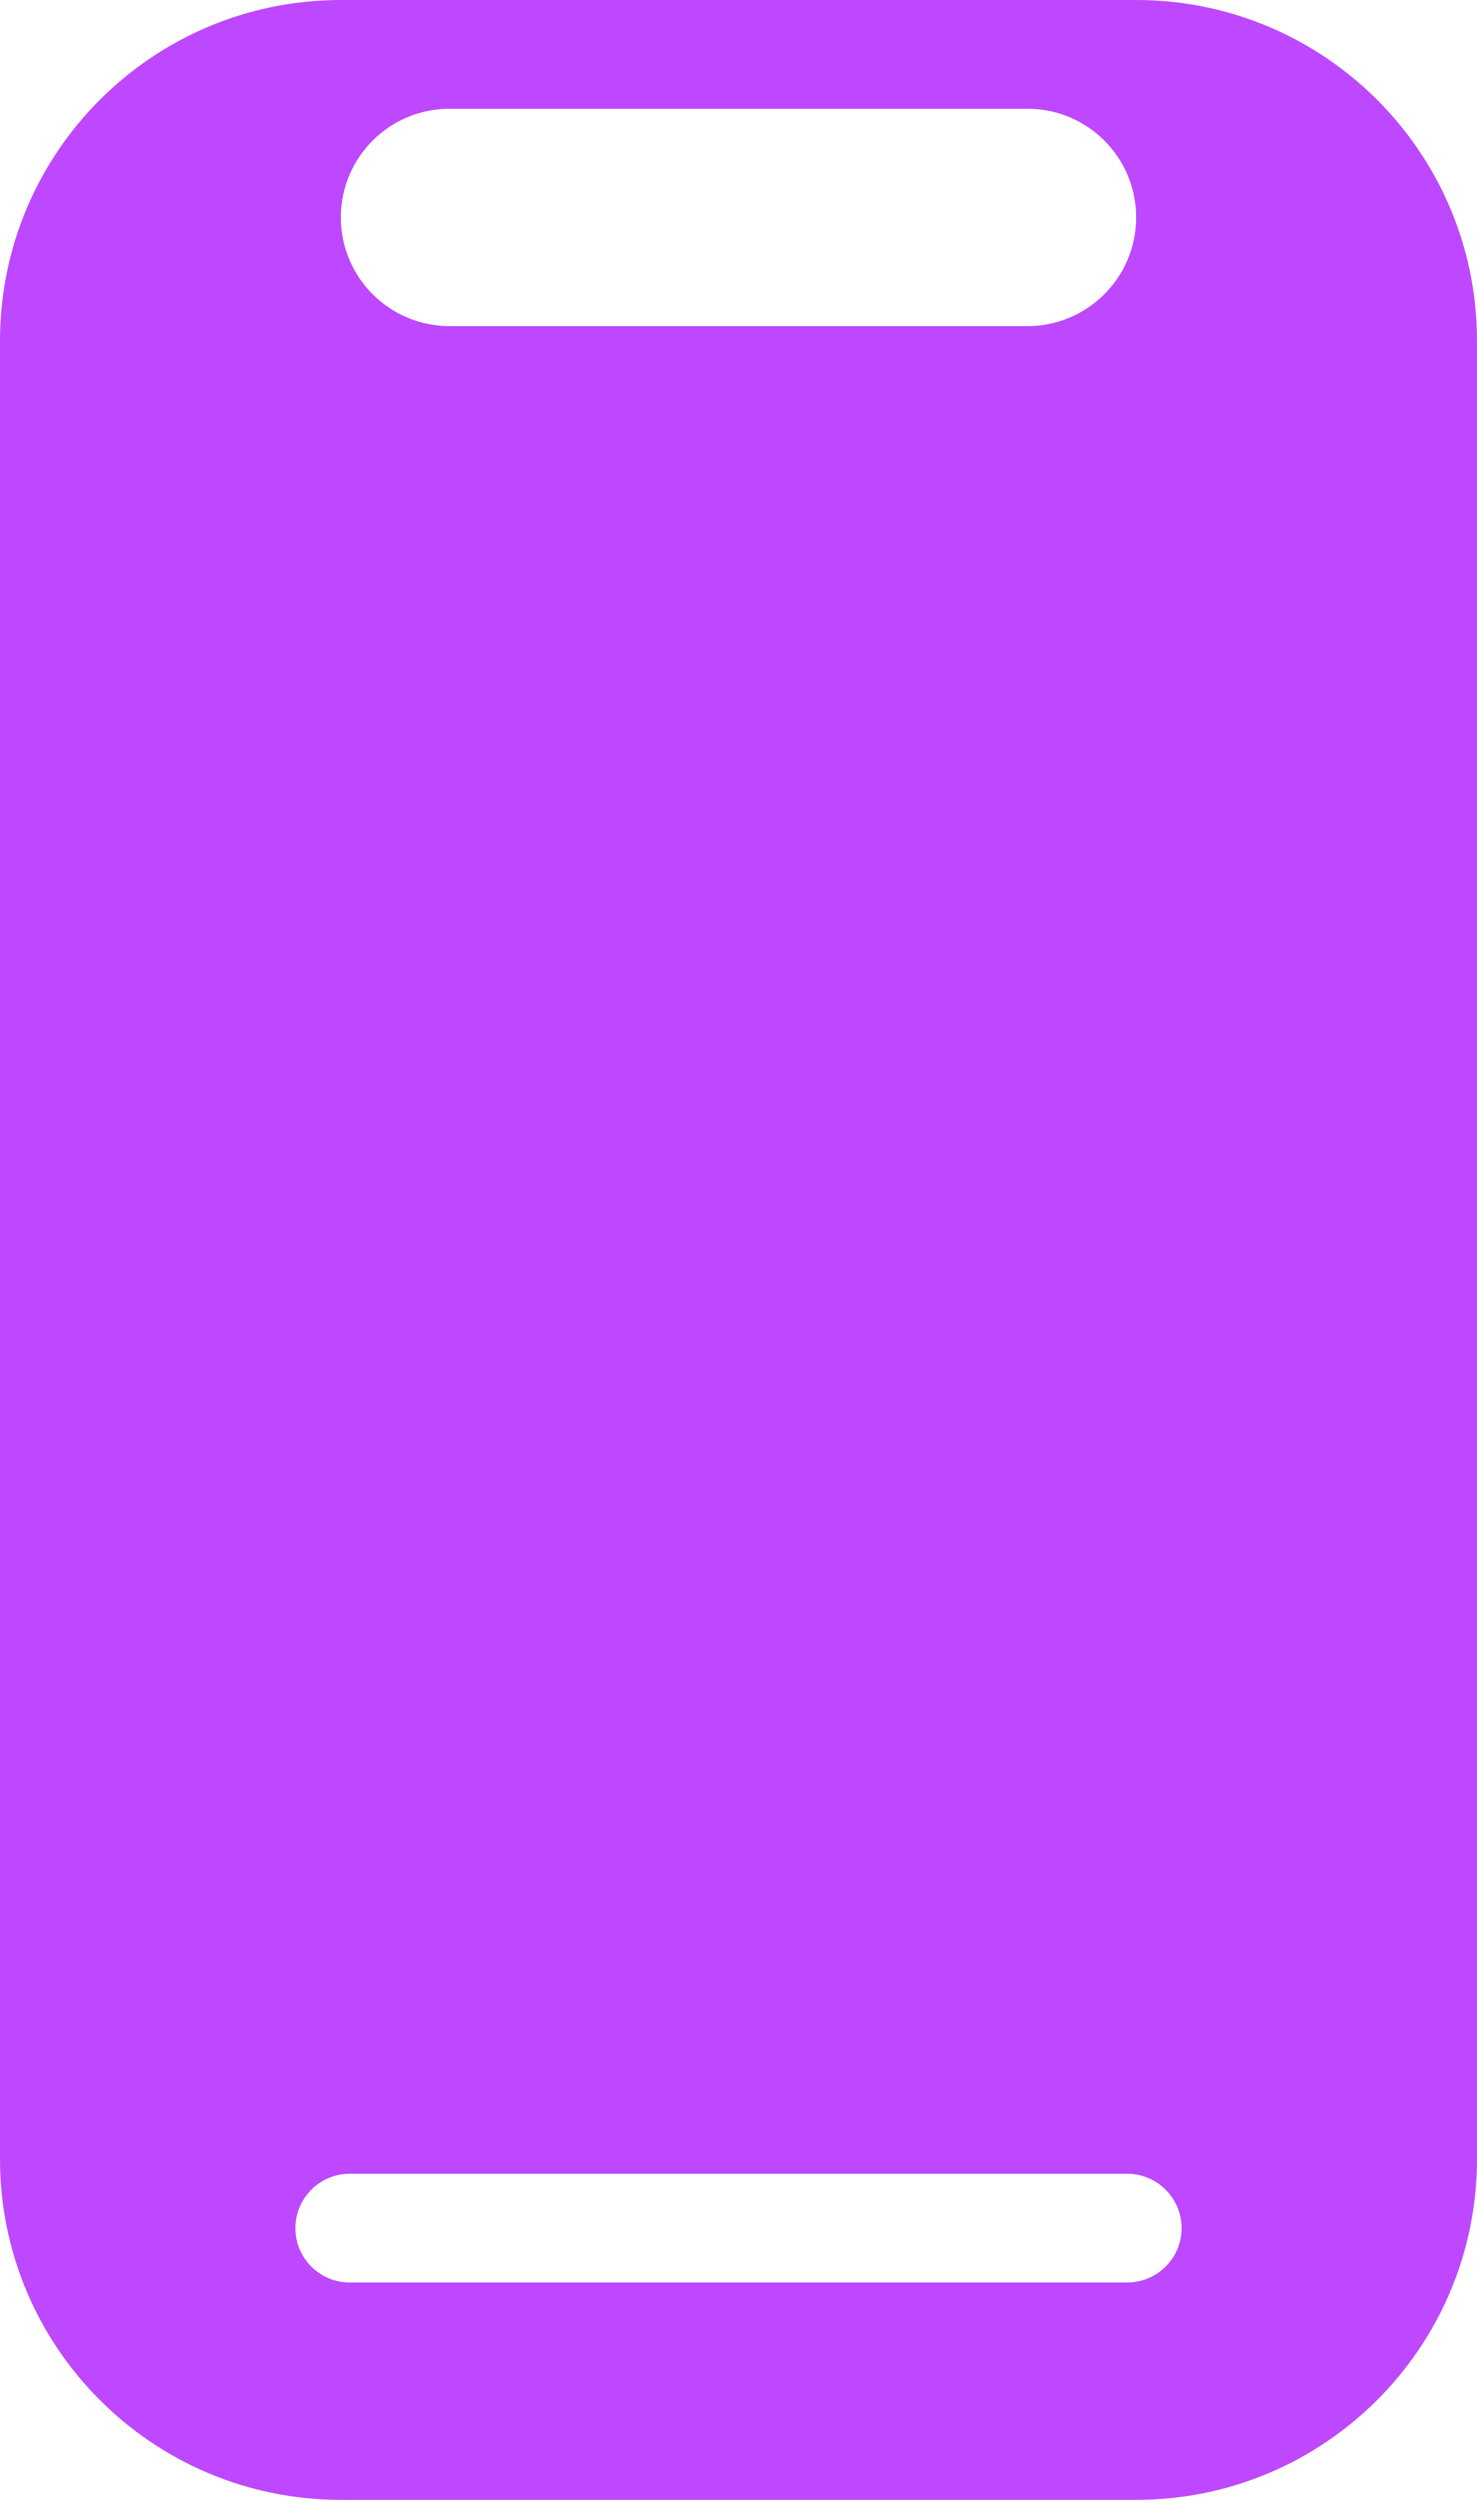
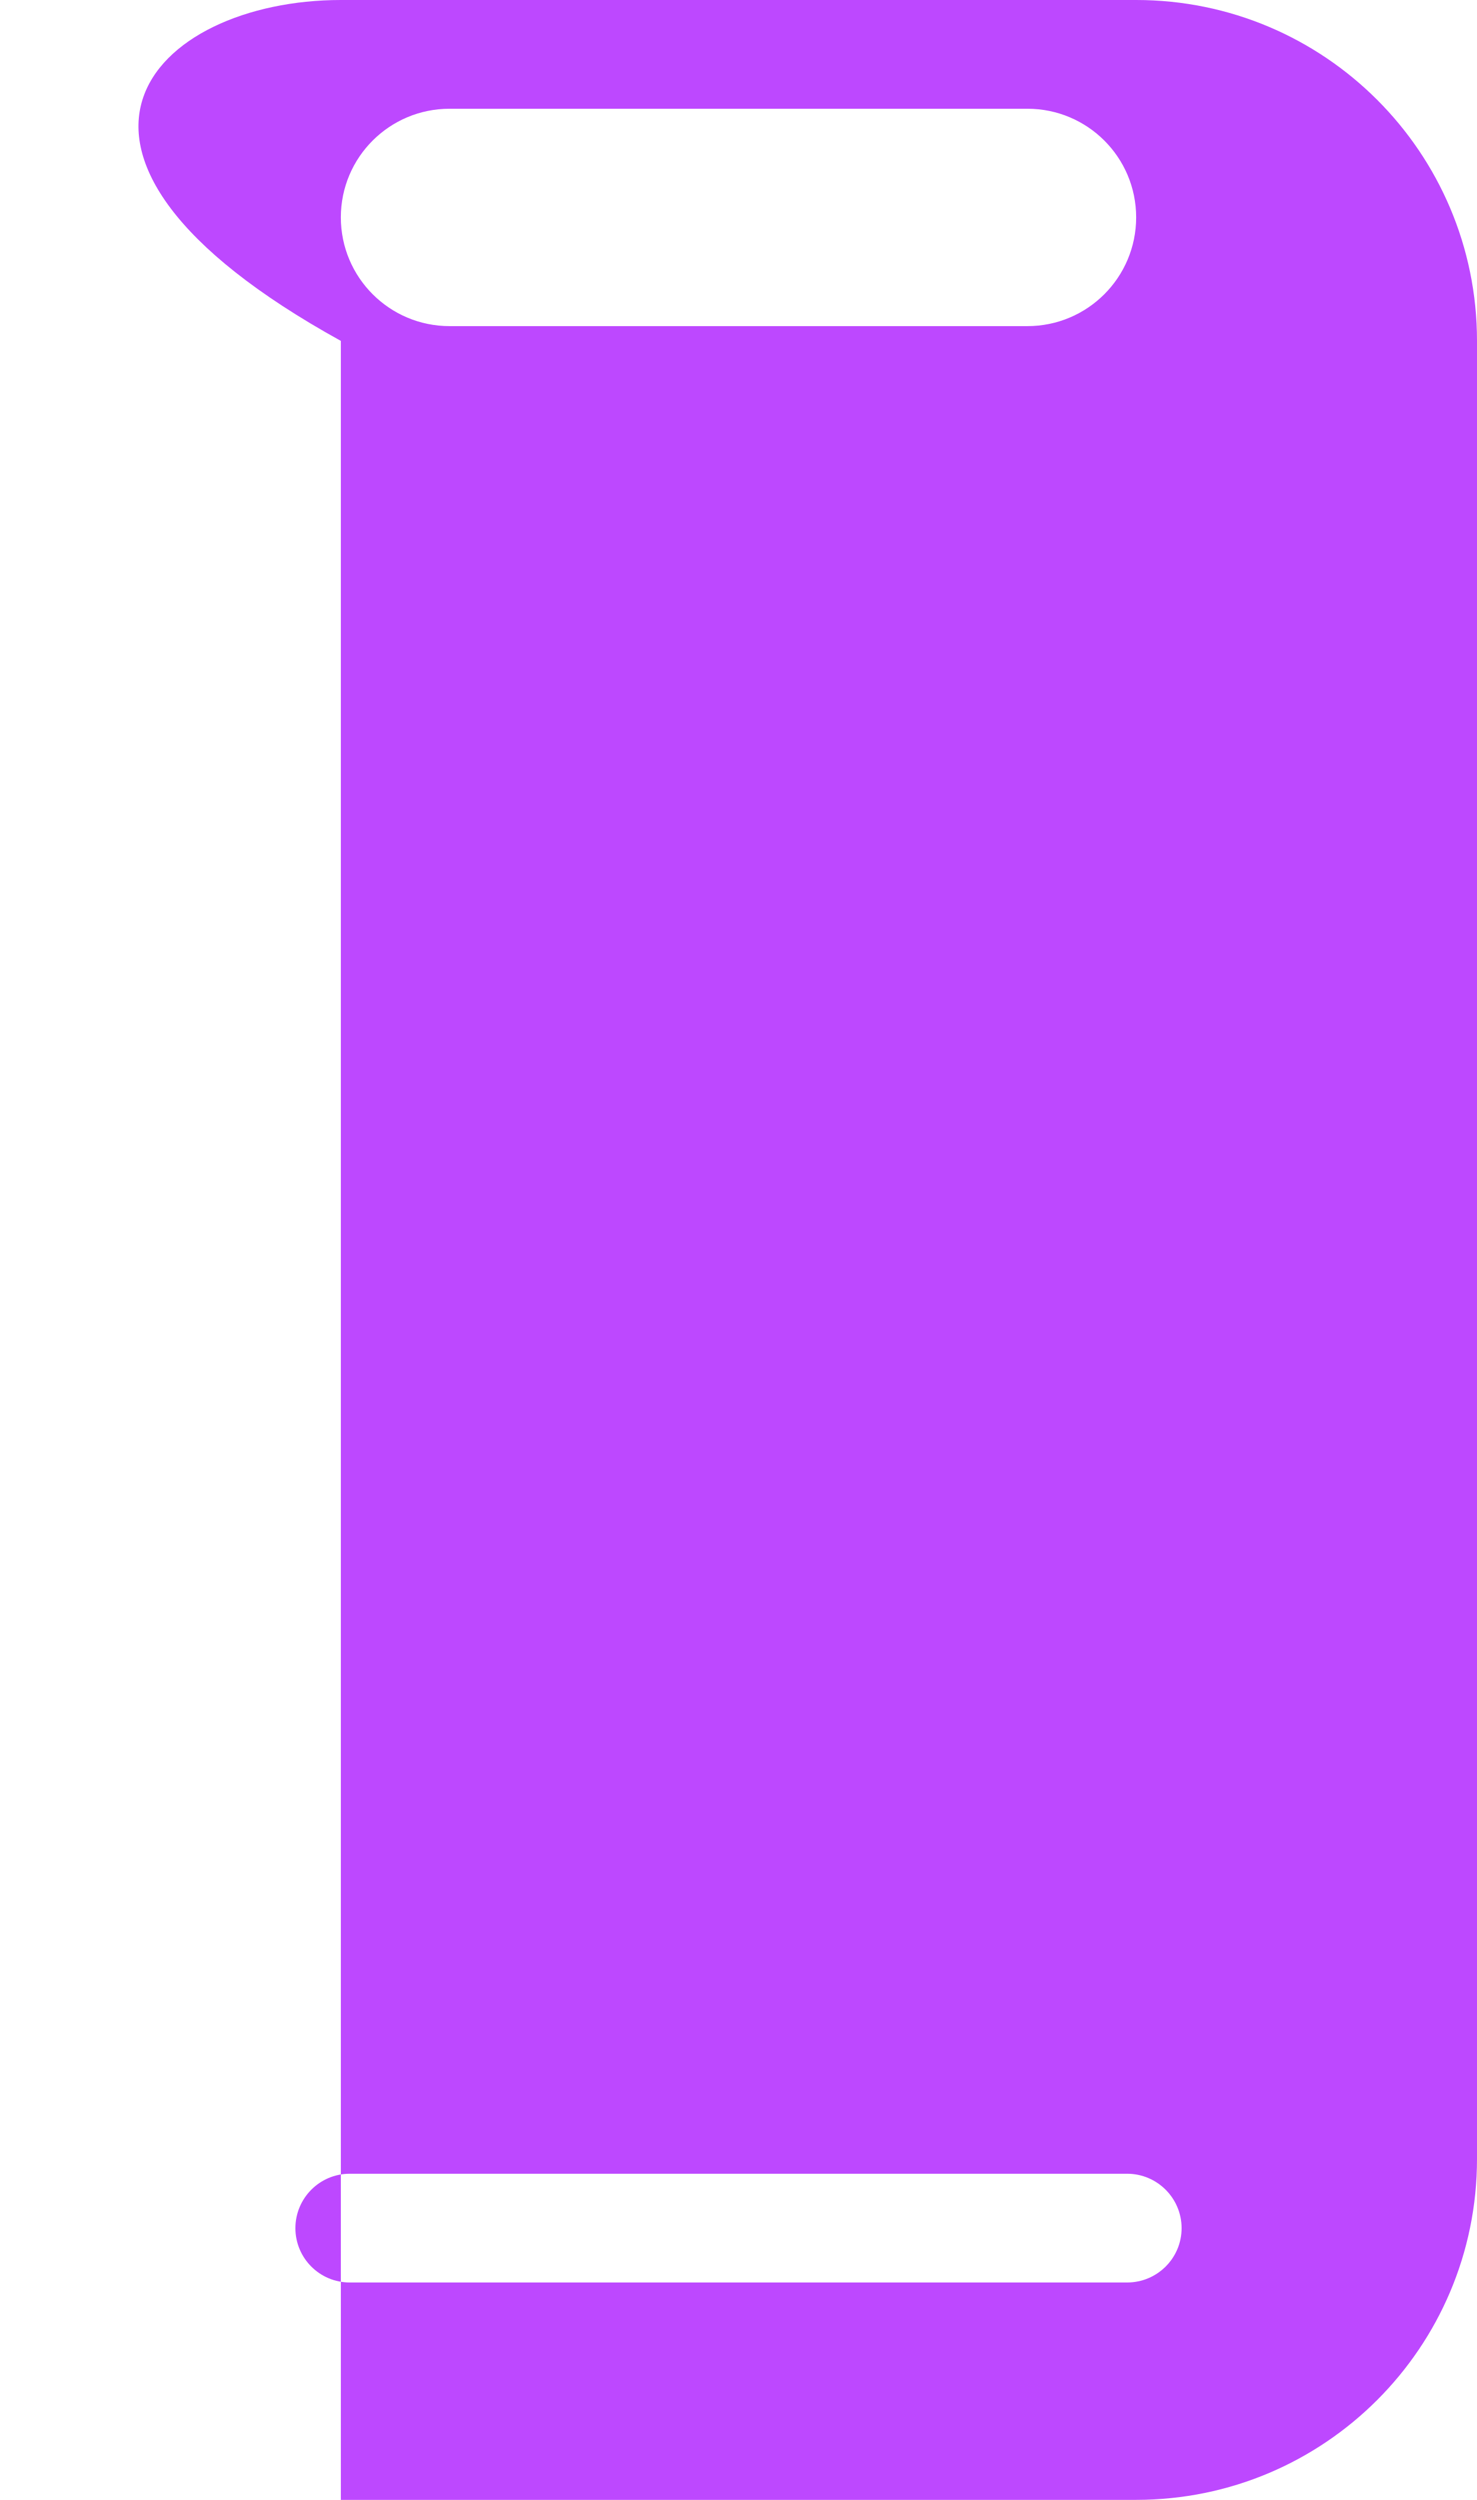
<svg xmlns="http://www.w3.org/2000/svg" width="13" height="22" viewBox="0 0 13 22" fill="none">
-   <path fill-rule="evenodd" clip-rule="evenodd" d="M10 0C11.657 0 13 1.343 13 3V19C13 20.657 11.657 22 10 22H3C1.343 22 0 20.657 0 19V3C0 1.343 1.343 0 3 0H10ZM9.921 19.13C10.185 19.13 10.4 19.345 10.4 19.609C10.4 19.873 10.185 20.087 9.921 20.087H3.078C2.814 20.087 2.6 19.873 2.6 19.609C2.6 19.345 2.814 19.13 3.078 19.13H9.921ZM3.957 0.957C3.428 0.957 3 1.385 3 1.913C3 2.441 3.428 2.87 3.957 2.87H9.043C9.572 2.87 10 2.441 10 1.913C10 1.385 9.572 0.957 9.043 0.957H3.957Z" fill="#BD48FF" />
+   <path fill-rule="evenodd" clip-rule="evenodd" d="M10 0C11.657 0 13 1.343 13 3V19C13 20.657 11.657 22 10 22H3V3C0 1.343 1.343 0 3 0H10ZM9.921 19.13C10.185 19.13 10.4 19.345 10.4 19.609C10.4 19.873 10.185 20.087 9.921 20.087H3.078C2.814 20.087 2.6 19.873 2.6 19.609C2.6 19.345 2.814 19.13 3.078 19.13H9.921ZM3.957 0.957C3.428 0.957 3 1.385 3 1.913C3 2.441 3.428 2.87 3.957 2.87H9.043C9.572 2.87 10 2.441 10 1.913C10 1.385 9.572 0.957 9.043 0.957H3.957Z" fill="#BD48FF" />
</svg>